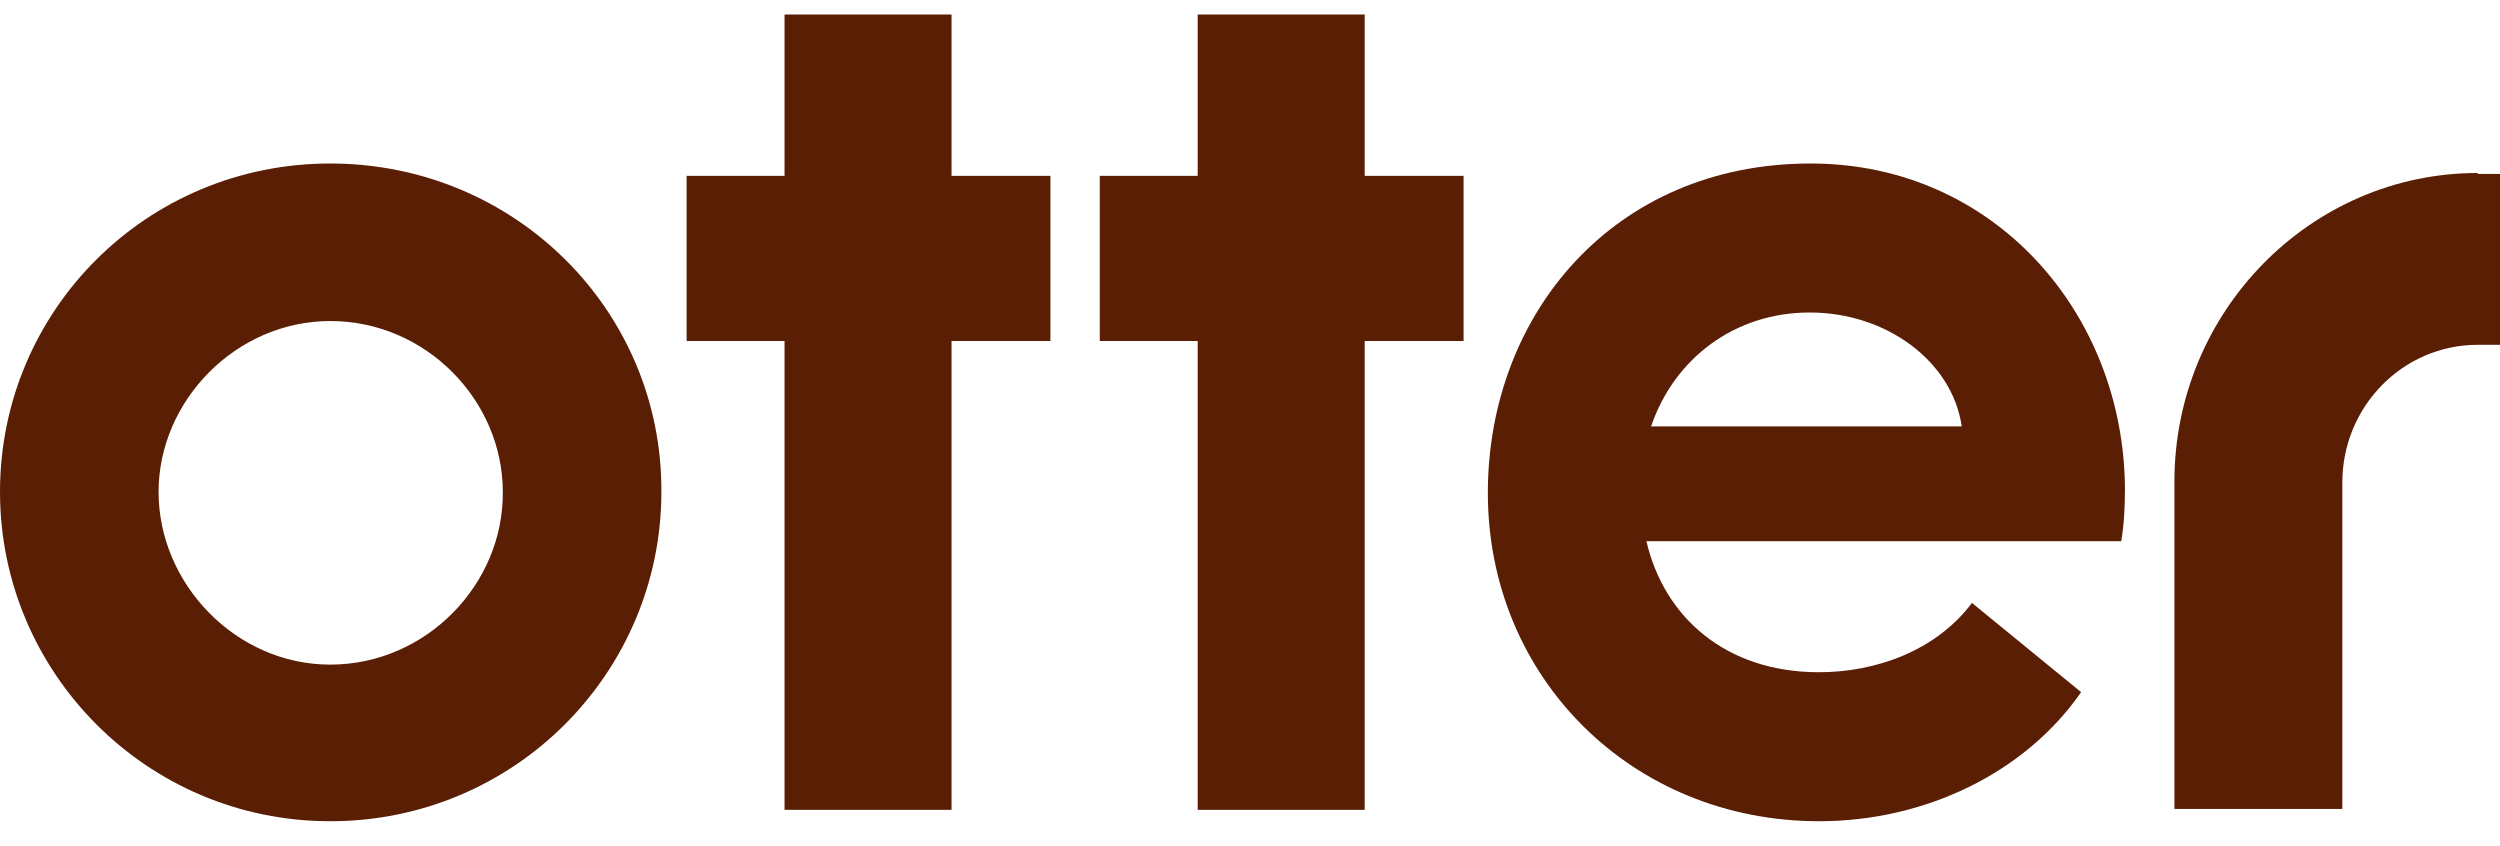
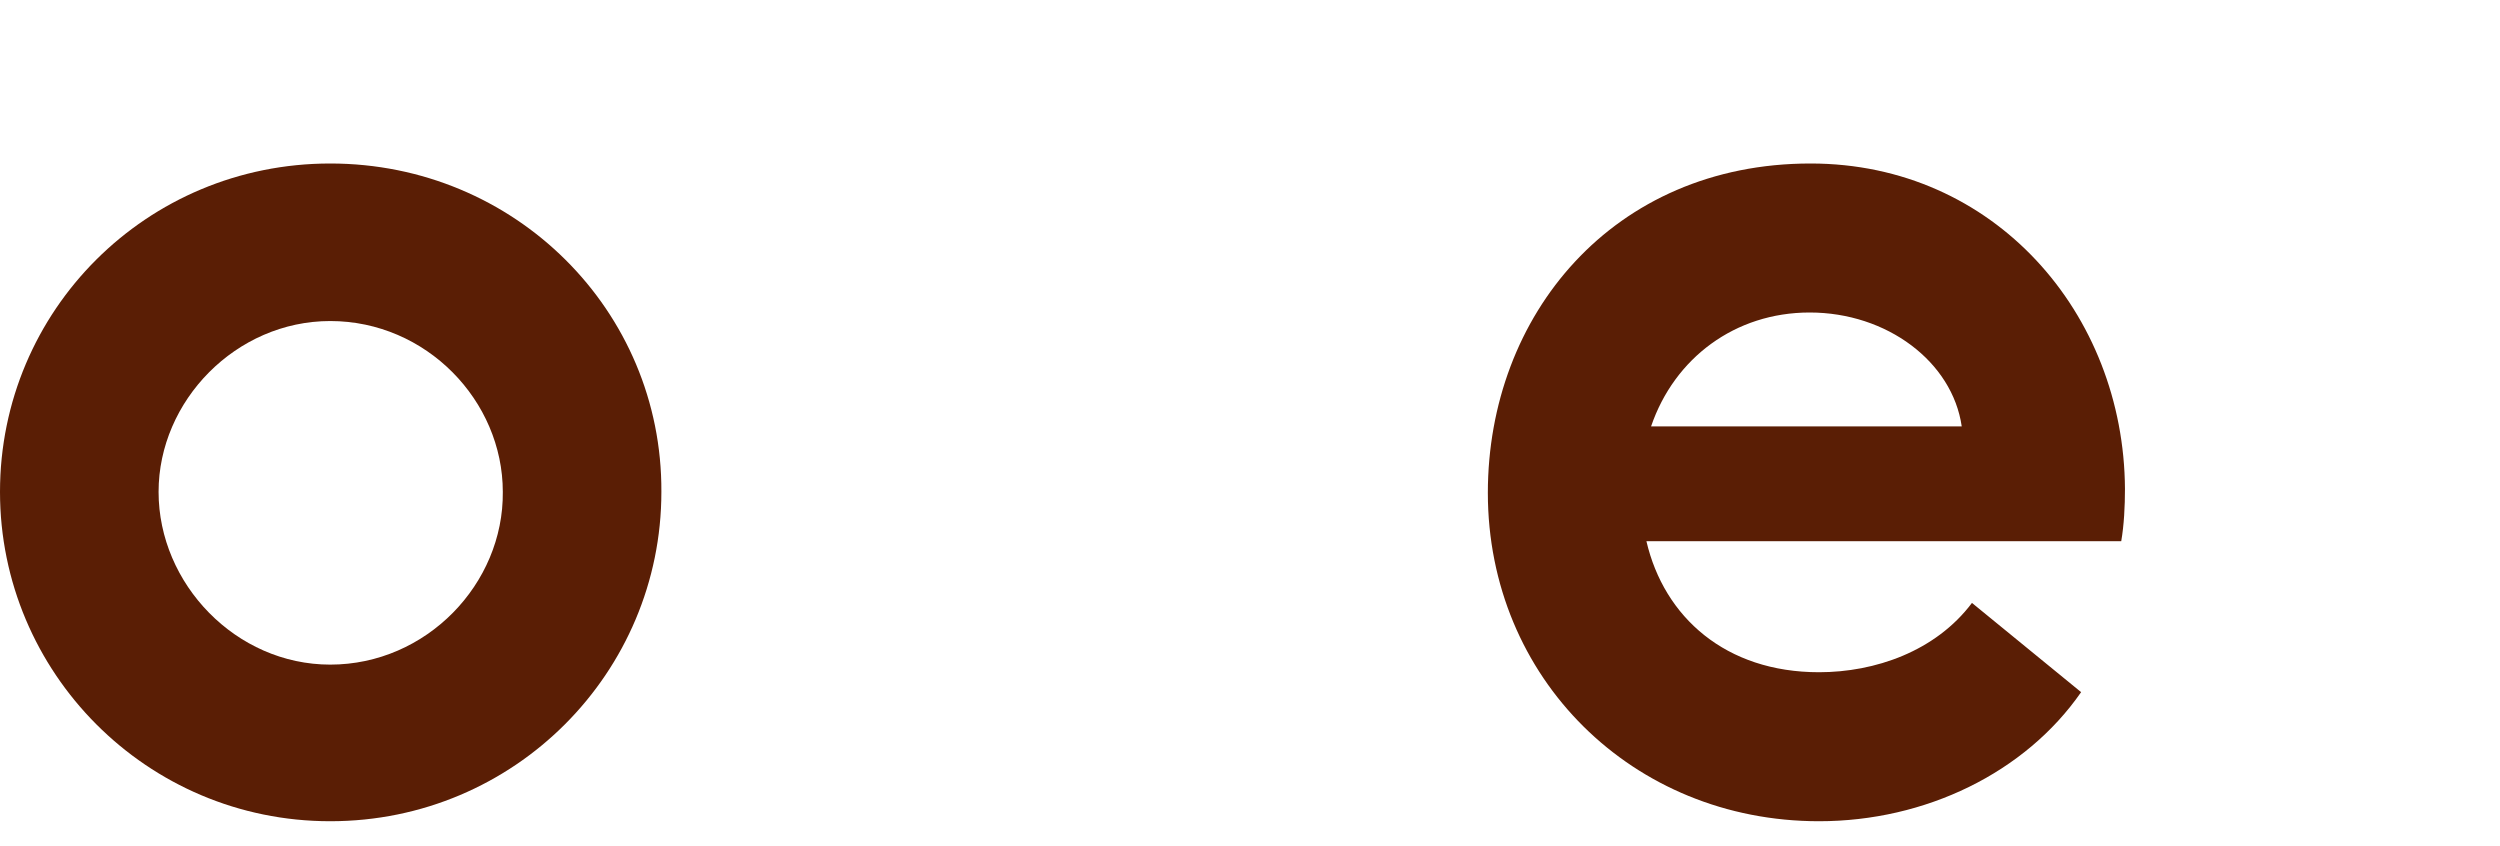
<svg xmlns="http://www.w3.org/2000/svg" width="65" height="22" viewBox="0 0 65 22" fill="none">
-   <path d="M24.74 0.377H20.398V4.572H17.852V8.866H20.398V21.056H24.74V8.866H27.311V4.572H24.74V0.377Z" fill="#5A1E05" />
-   <path d="M35.482 0.377H31.14V4.572H28.594V8.866H31.14V21.056H35.482V8.866H38.053V4.572H35.482V0.377Z" fill="#5A1E05" />
  <path d="M8.586 4.251C3.808 4.251 0 8.076 0 12.789C0 17.478 3.808 21.352 8.586 21.352C13.388 21.352 17.196 17.478 17.196 12.789C17.22 8.076 13.388 4.251 8.586 4.251ZM8.586 17.28C6.136 17.28 4.123 15.183 4.123 12.789C4.123 10.42 6.136 8.347 8.586 8.347C11.084 8.347 13.073 10.42 13.073 12.789C13.097 15.183 11.084 17.28 8.586 17.28Z" fill="#5A1E05" />
  <path d="M47.075 4.251C41.934 4.251 38.684 8.199 38.684 12.814C38.684 17.626 42.443 21.352 47.294 21.352C50.059 21.352 52.654 20.093 54.109 17.996L51.271 15.676C50.325 16.935 48.749 17.478 47.294 17.478C44.868 17.478 43.267 16.047 42.807 14.072H55.152C55.225 13.653 55.249 13.159 55.249 12.715C55.225 8.15 51.853 4.251 47.075 4.251ZM42.928 11.086C43.534 9.31 45.111 8.125 47.051 8.125C49.064 8.125 50.762 9.408 51.005 11.086H42.928Z" fill="#5A1E05" />
-   <path d="M64.418 4.498C60.076 4.498 56.535 8.101 56.535 12.518V21.032H60.901V12.543C60.901 10.569 62.477 8.965 64.418 8.965H65V4.523H64.418V4.498Z" fill="#5A1E05" />
</svg>